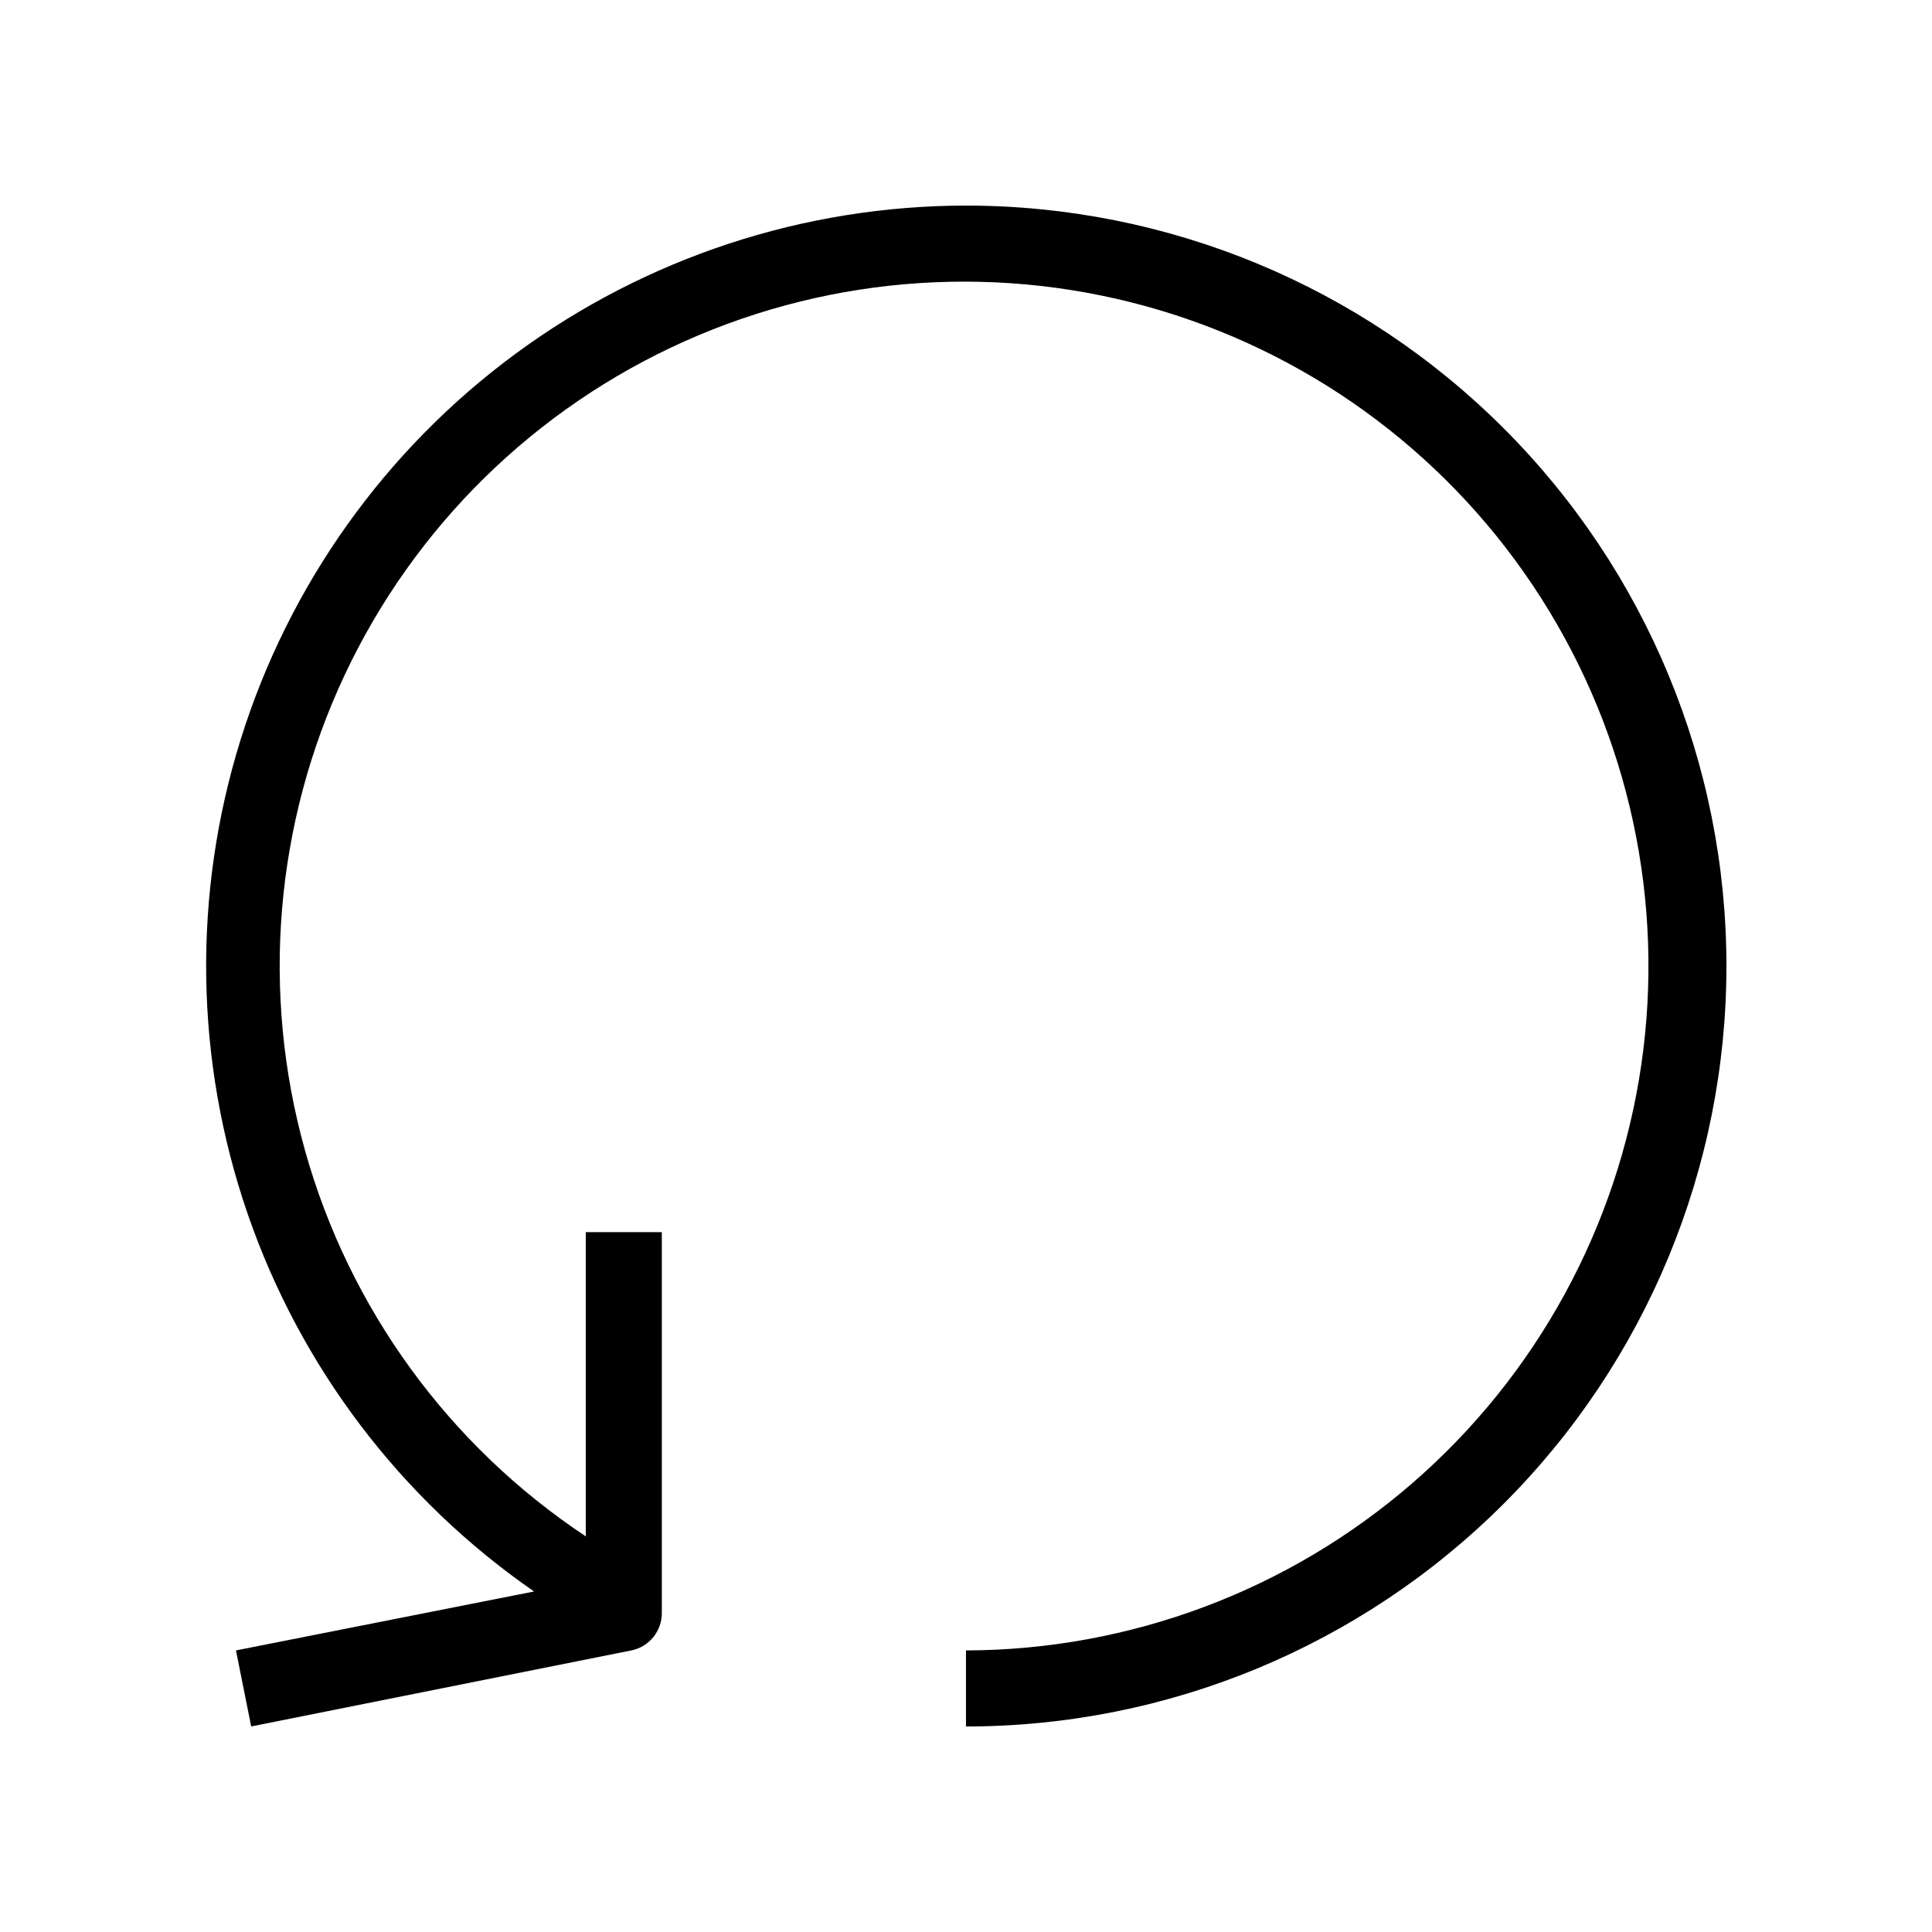
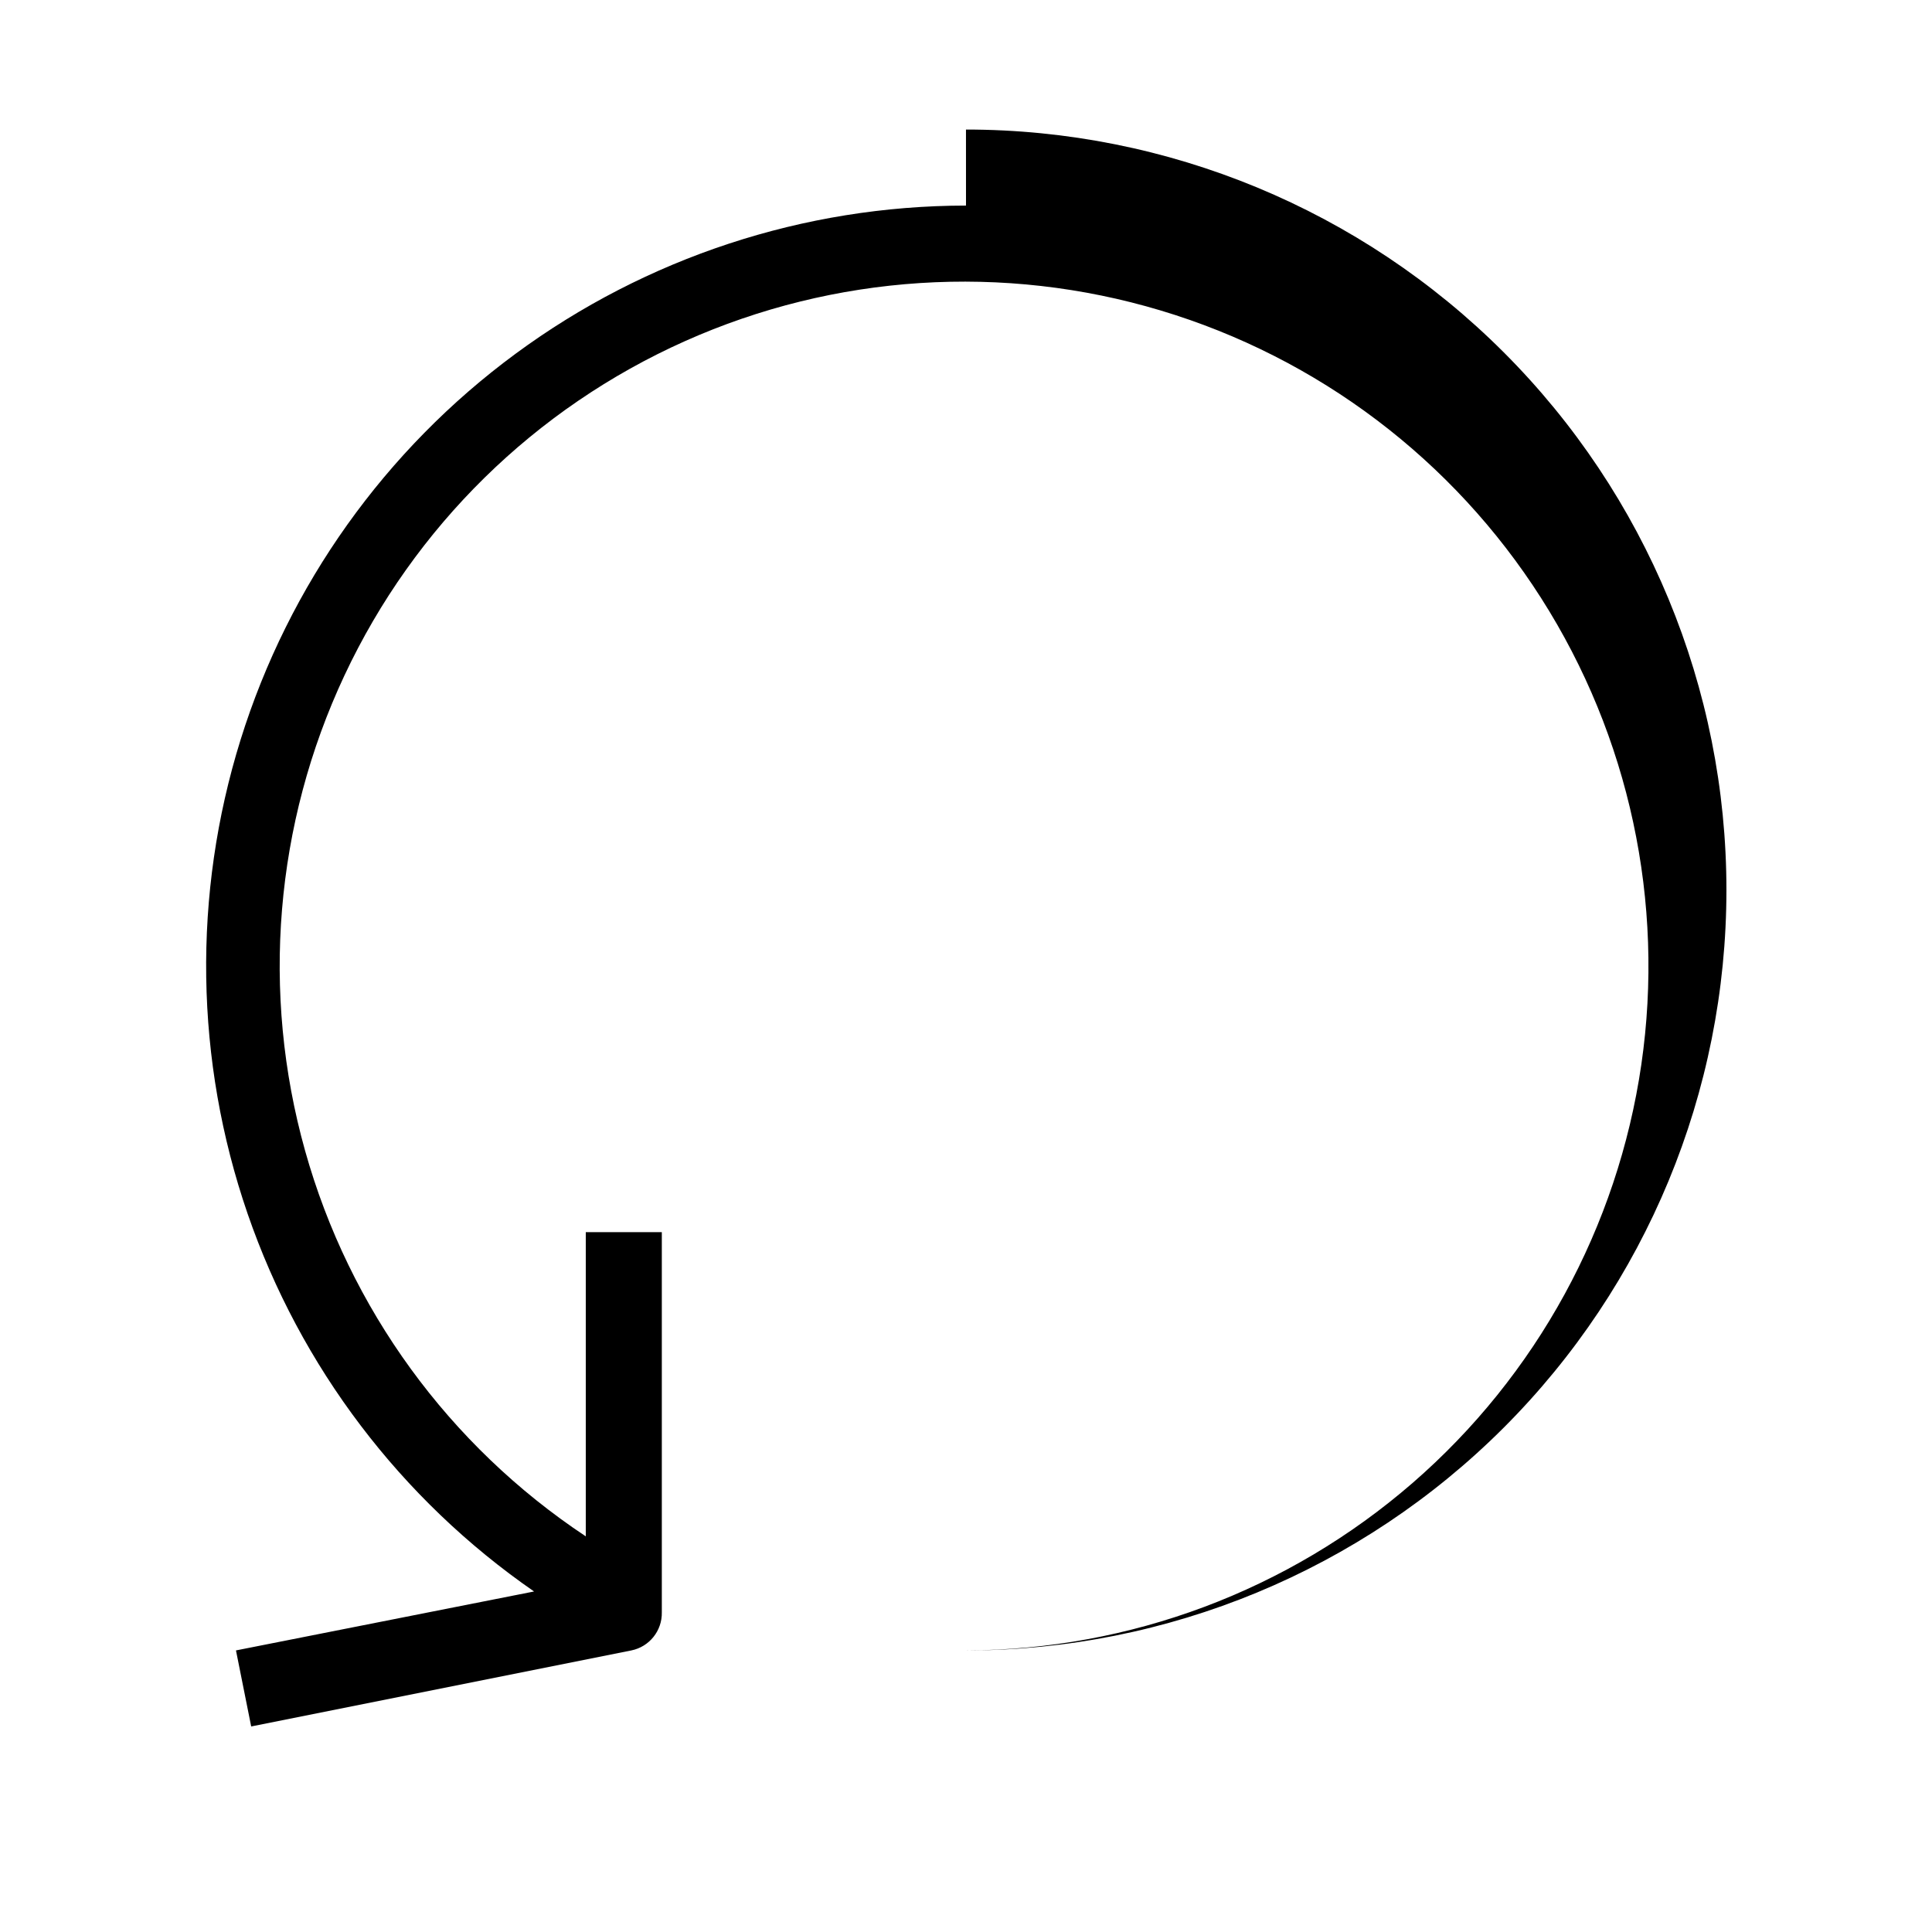
<svg xmlns="http://www.w3.org/2000/svg" fill="#000000" width="800px" height="800px" version="1.1" viewBox="144 144 512 512">
-   <path d="m400 198.48c-42.949 0.031-84.762 13.781-119.34 39.246-34.582 25.465-60.125 61.312-72.902 102.31-12.781 41-12.125 85.012 1.863 125.62 13.992 40.602 40.59 75.672 75.91 100.1l-78.996 15.621 4.031 20.152 100.76-20.152c4.766-0.973 8.16-5.215 8.062-10.078v-100.76h-20.152v80.609c-36.25-24.043-62.648-60.312-74.387-102.2-11.738-41.879-8.035-86.586 10.438-125.96 18.469-39.379 50.477-70.809 90.188-88.562 39.707-17.75 84.473-20.641 126.13-8.141 41.664 12.496 77.445 39.551 100.82 76.23 23.383 36.676 32.801 80.535 26.547 123.58-6.258 43.047-27.773 82.406-60.629 110.91-32.852 28.504-74.855 44.254-118.35 44.375v20.152c53.445 0 104.7-21.234 142.5-59.027 37.793-37.793 59.027-89.051 59.027-142.5 0-53.449-21.234-104.71-59.027-142.5-37.793-37.793-89.051-59.023-142.5-59.023z" />
+   <path d="m400 198.48c-42.949 0.031-84.762 13.781-119.34 39.246-34.582 25.465-60.125 61.312-72.902 102.31-12.781 41-12.125 85.012 1.863 125.62 13.992 40.602 40.59 75.672 75.91 100.1l-78.996 15.621 4.031 20.152 100.76-20.152c4.766-0.973 8.16-5.215 8.062-10.078v-100.76h-20.152v80.609c-36.25-24.043-62.648-60.312-74.387-102.2-11.738-41.879-8.035-86.586 10.438-125.96 18.469-39.379 50.477-70.809 90.188-88.562 39.707-17.75 84.473-20.641 126.13-8.141 41.664 12.496 77.445 39.551 100.82 76.23 23.383 36.676 32.801 80.535 26.547 123.58-6.258 43.047-27.773 82.406-60.629 110.91-32.852 28.504-74.855 44.254-118.35 44.375c53.445 0 104.7-21.234 142.5-59.027 37.793-37.793 59.027-89.051 59.027-142.5 0-53.449-21.234-104.71-59.027-142.5-37.793-37.793-89.051-59.023-142.5-59.023z" />
</svg>